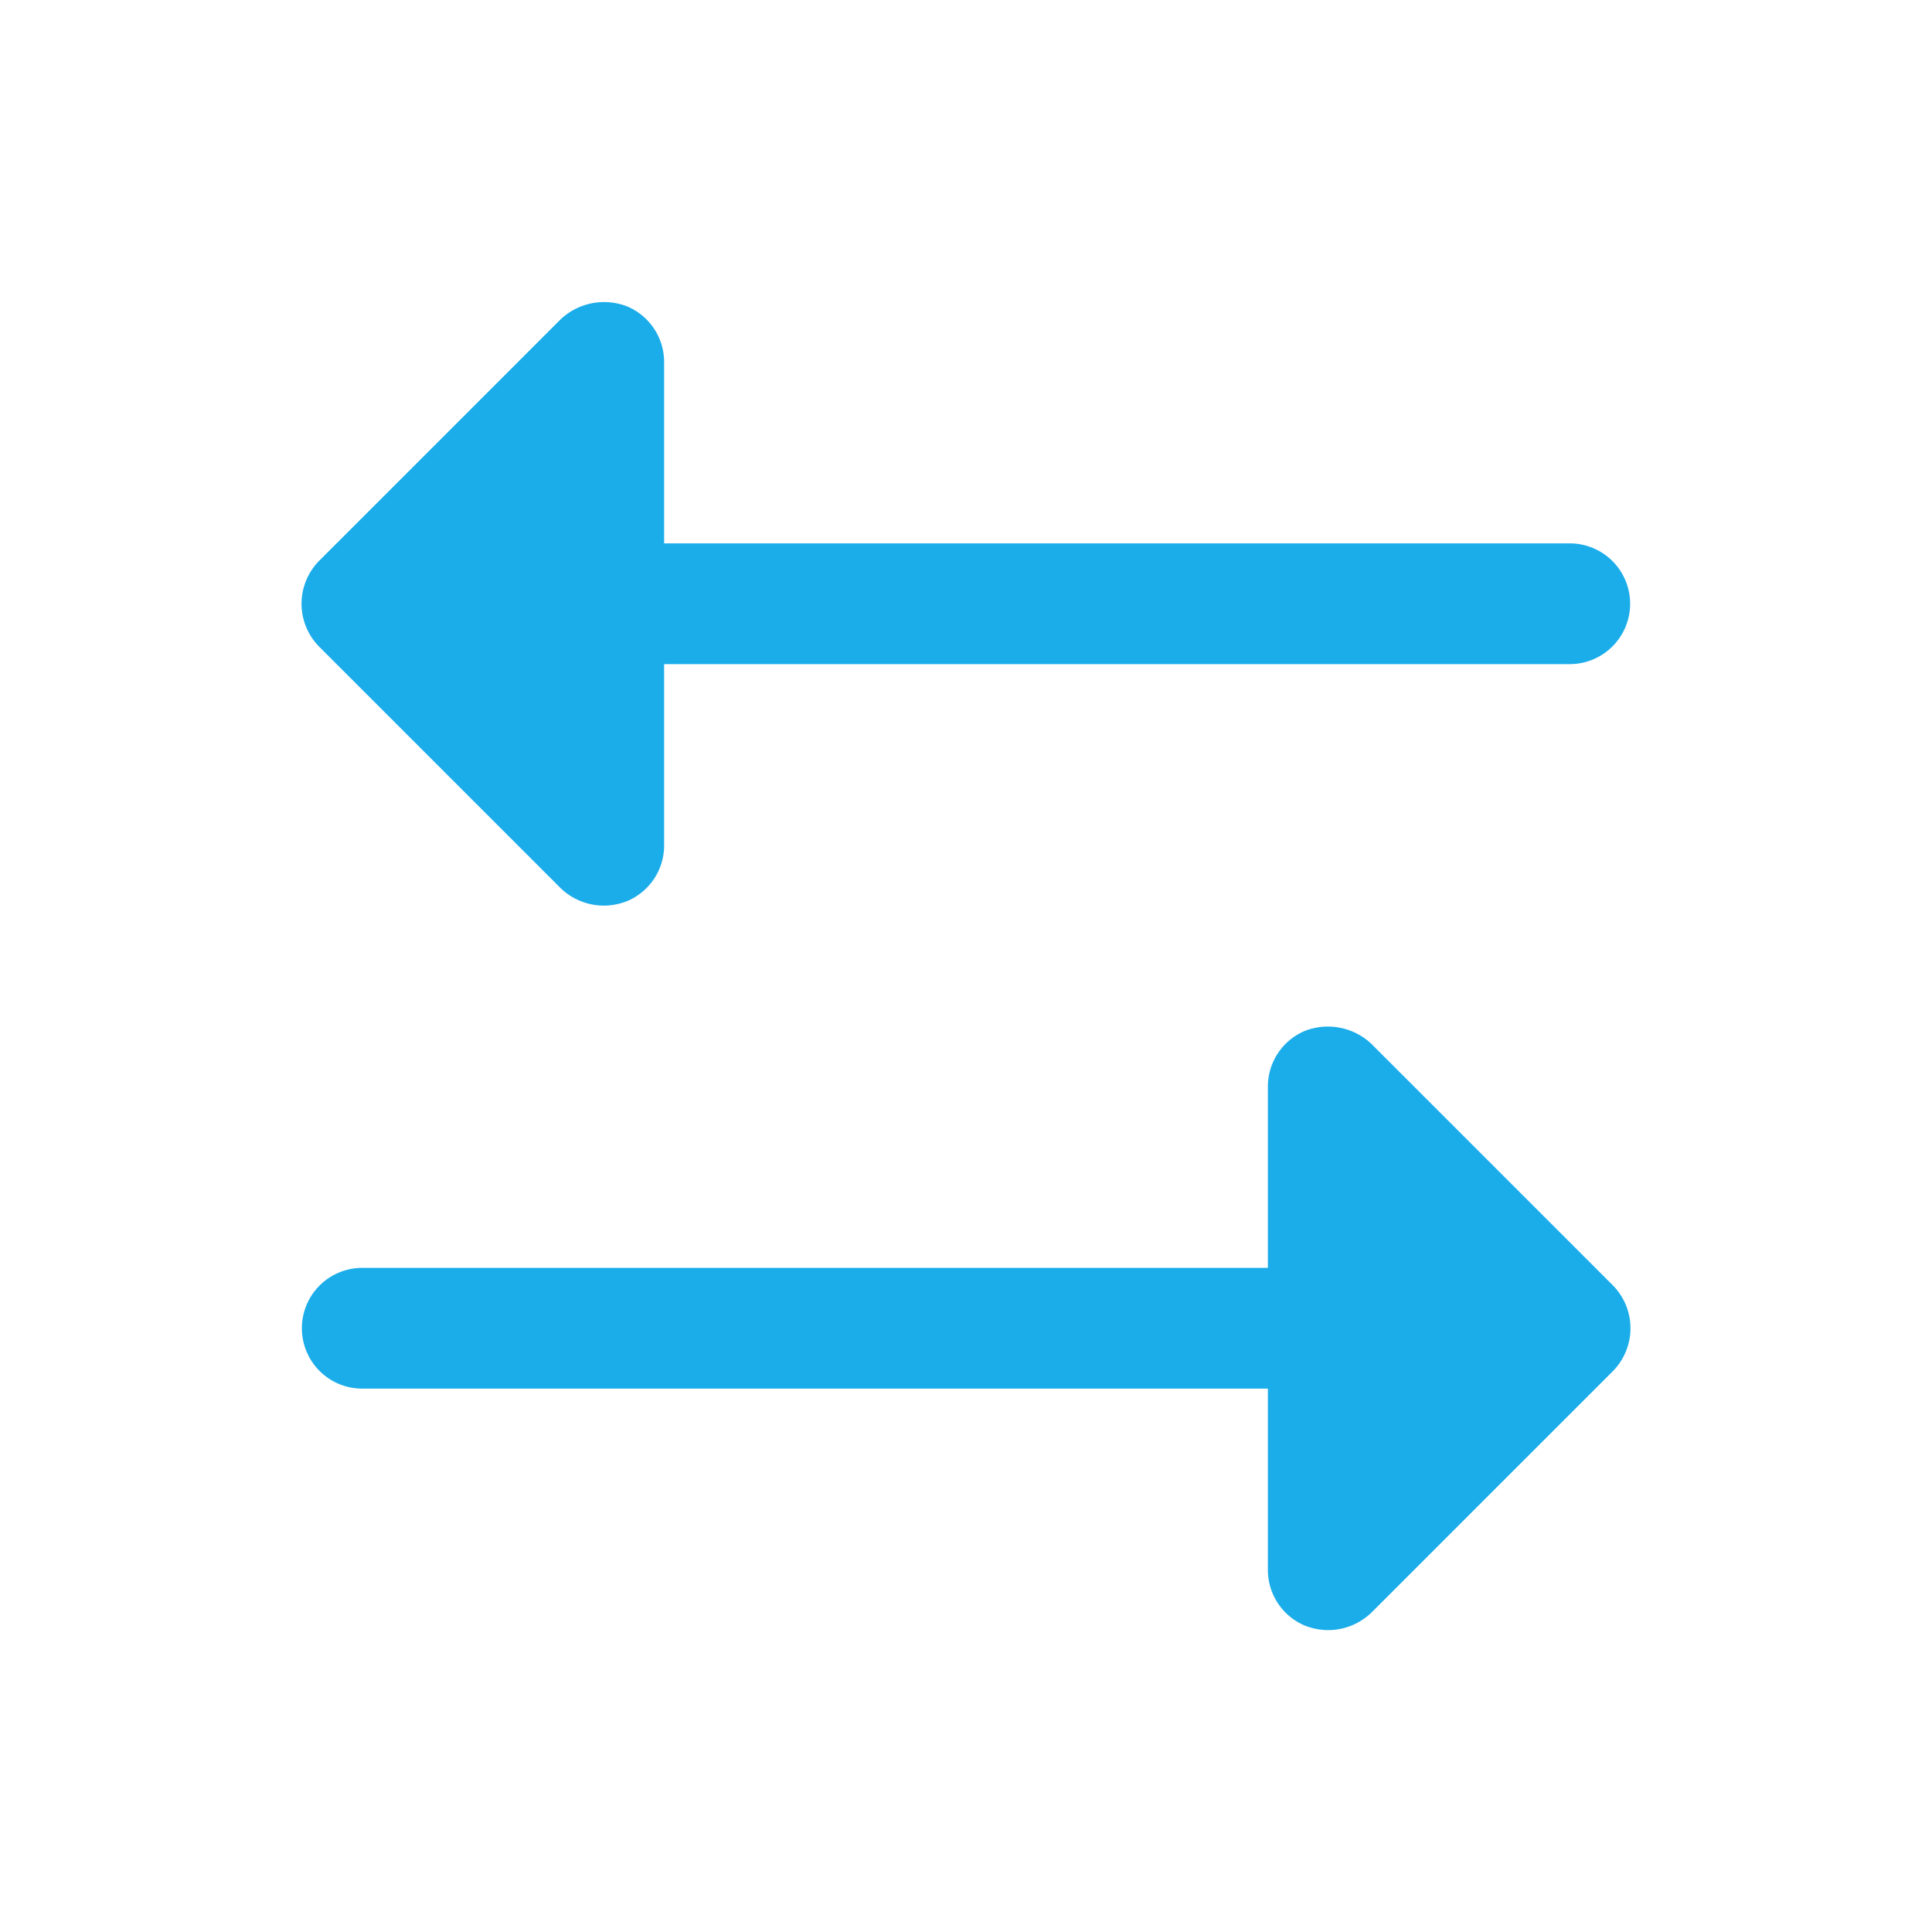
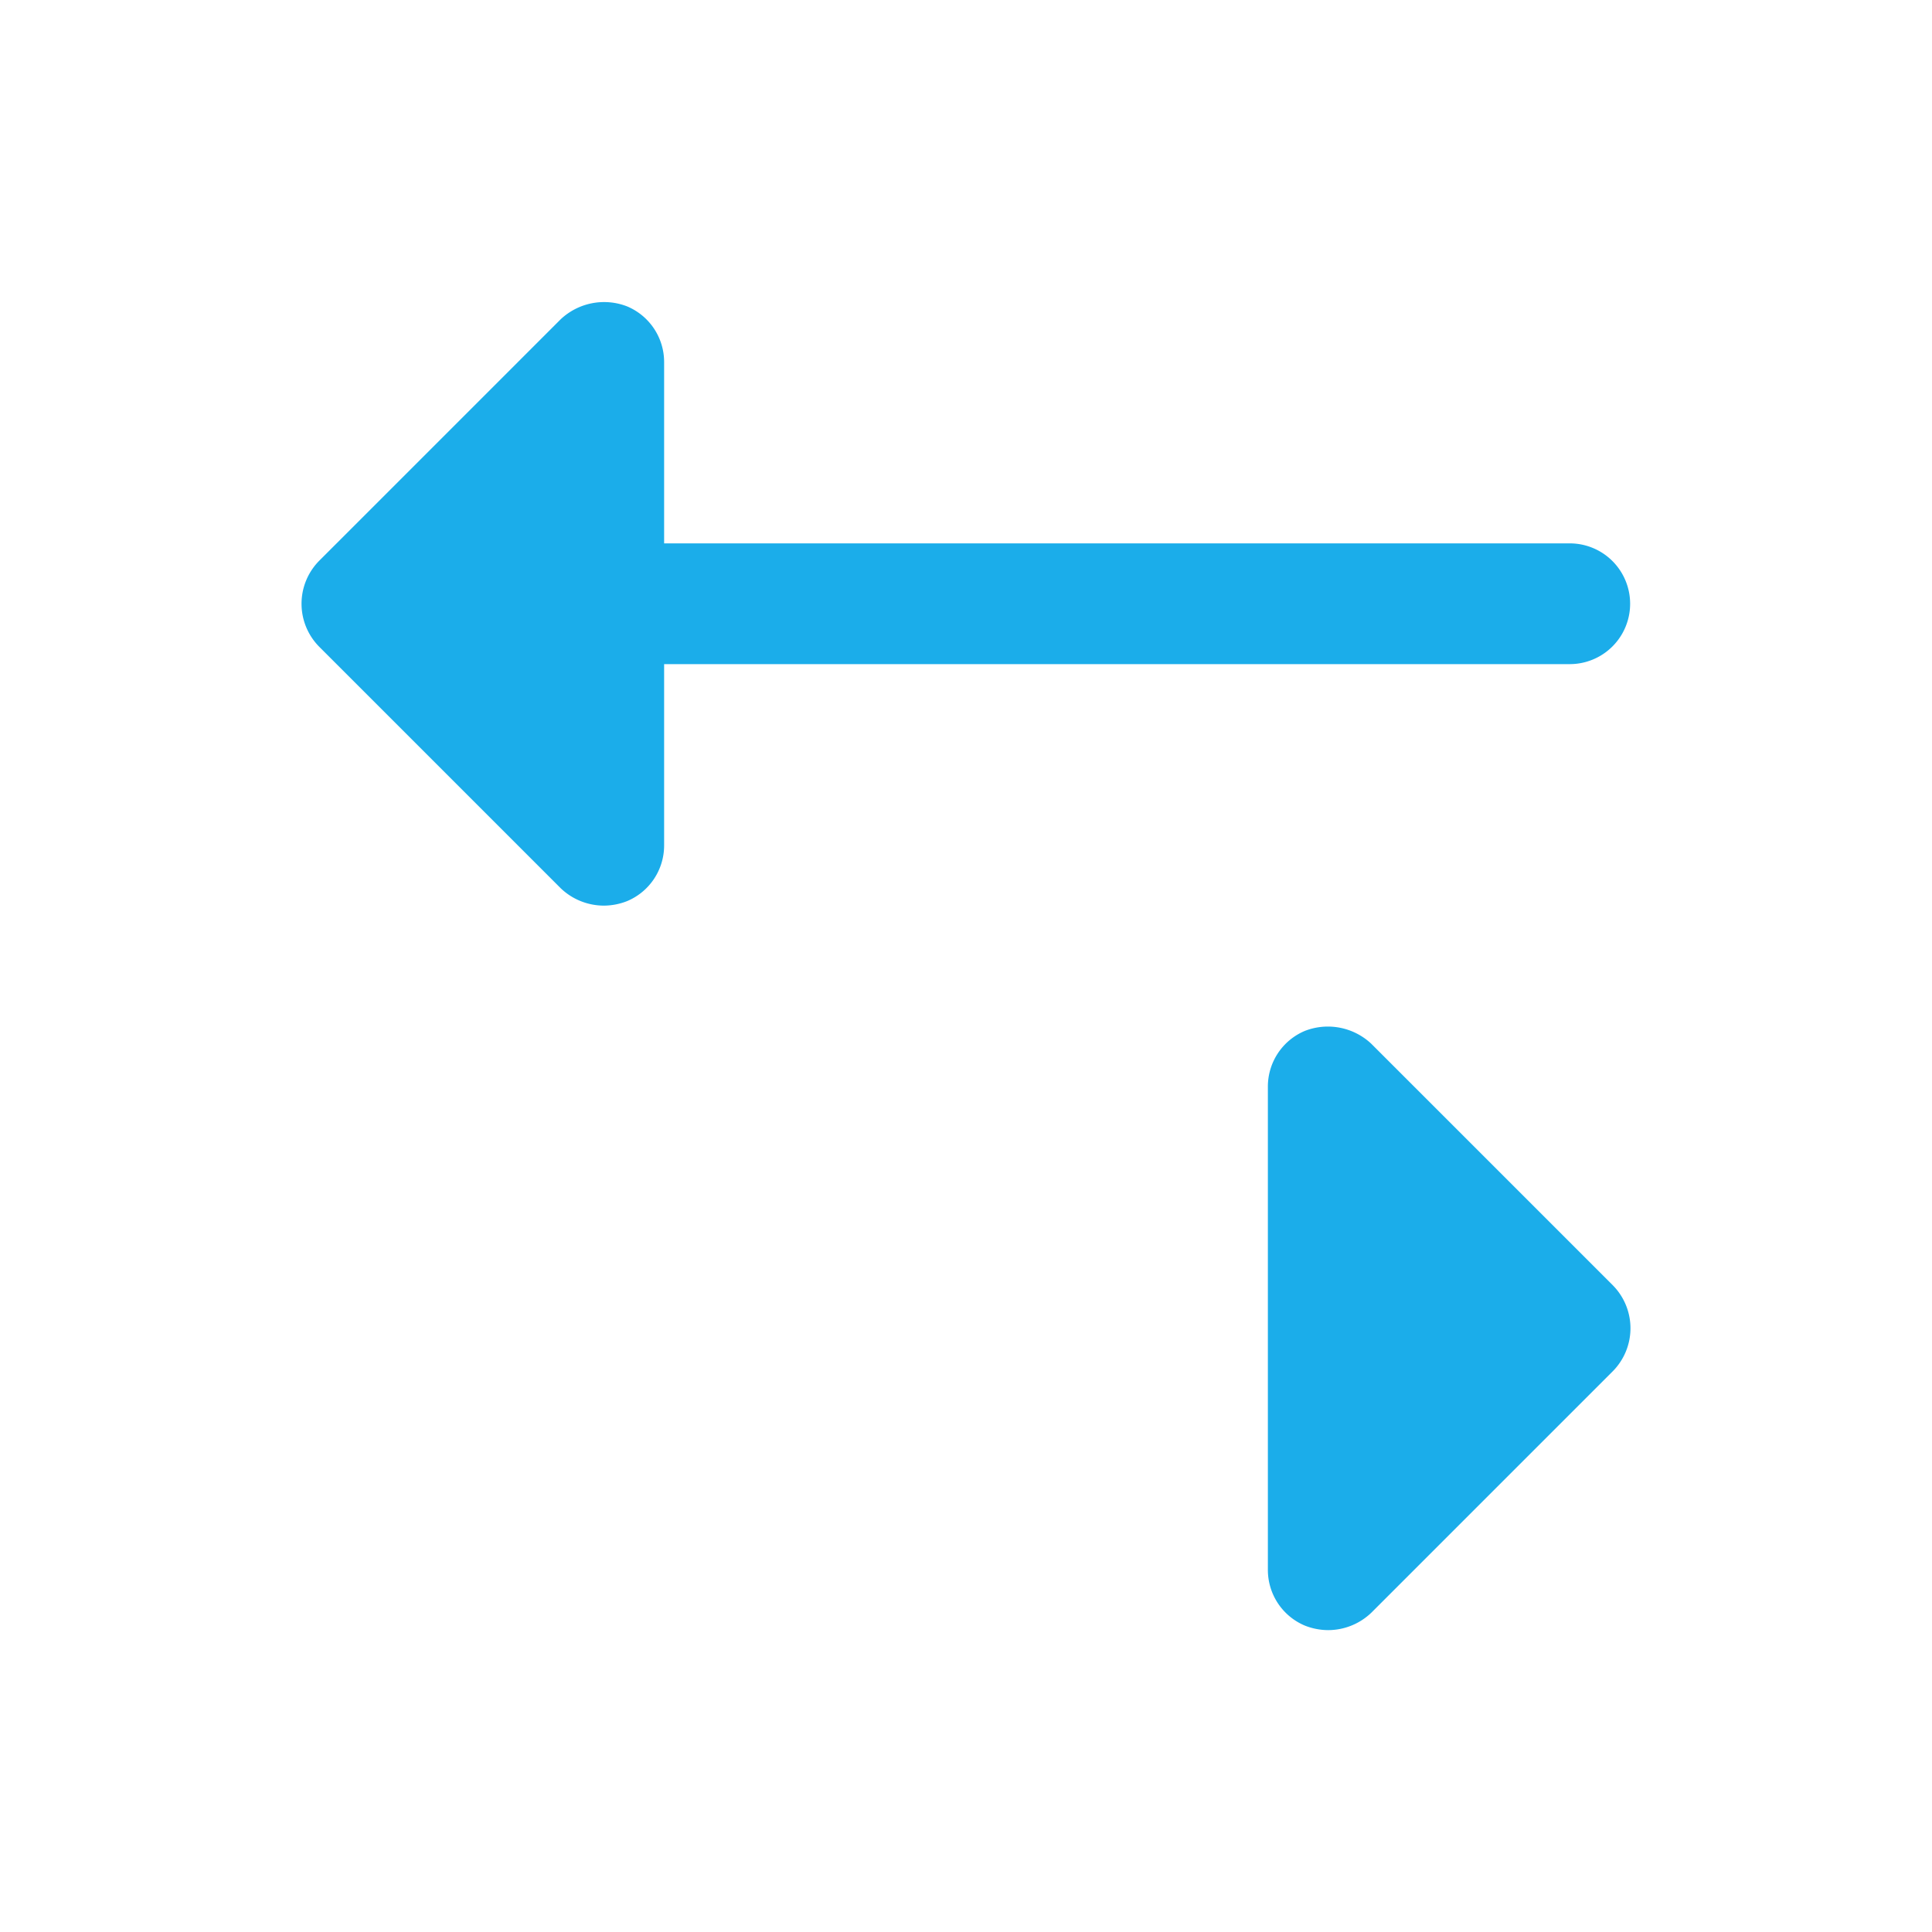
<svg xmlns="http://www.w3.org/2000/svg" width="192" height="192" fill="#1BADEA" viewBox="0 0 256 256">
-   <rect width="256" height="256" fill="none" />
-   <path d="M213.7,181.7l-32,32A8.3,8.3,0,0,1,176,216a8.5,8.5,0,0,1-3.1-.6A8,8,0,0,1,168,208V184H48a8,8,0,0,1,0-16H168V144a8,8,0,0,1,4.9-7.4,8.4,8.4,0,0,1,8.8,1.7l32,32A8.1,8.1,0,0,1,213.7,181.7Zm-139.4-64A8.3,8.3,0,0,0,80,120a8.5,8.5,0,0,0,3.1-.6A8,8,0,0,0,88,112V88H208a8,8,0,0,0,0-16H88V48a8,8,0,0,0-4.9-7.4,8.4,8.4,0,0,0-8.8,1.7l-32,32a8.1,8.1,0,0,0,0,11.4Z" />
+   <path d="M213.7,181.7l-32,32A8.3,8.3,0,0,1,176,216a8.5,8.5,0,0,1-3.1-.6A8,8,0,0,1,168,208V184H48H168V144a8,8,0,0,1,4.9-7.4,8.4,8.4,0,0,1,8.8,1.7l32,32A8.1,8.1,0,0,1,213.7,181.7Zm-139.4-64A8.3,8.3,0,0,0,80,120a8.5,8.5,0,0,0,3.1-.6A8,8,0,0,0,88,112V88H208a8,8,0,0,0,0-16H88V48a8,8,0,0,0-4.9-7.4,8.4,8.4,0,0,0-8.8,1.7l-32,32a8.1,8.1,0,0,0,0,11.4Z" />
</svg>